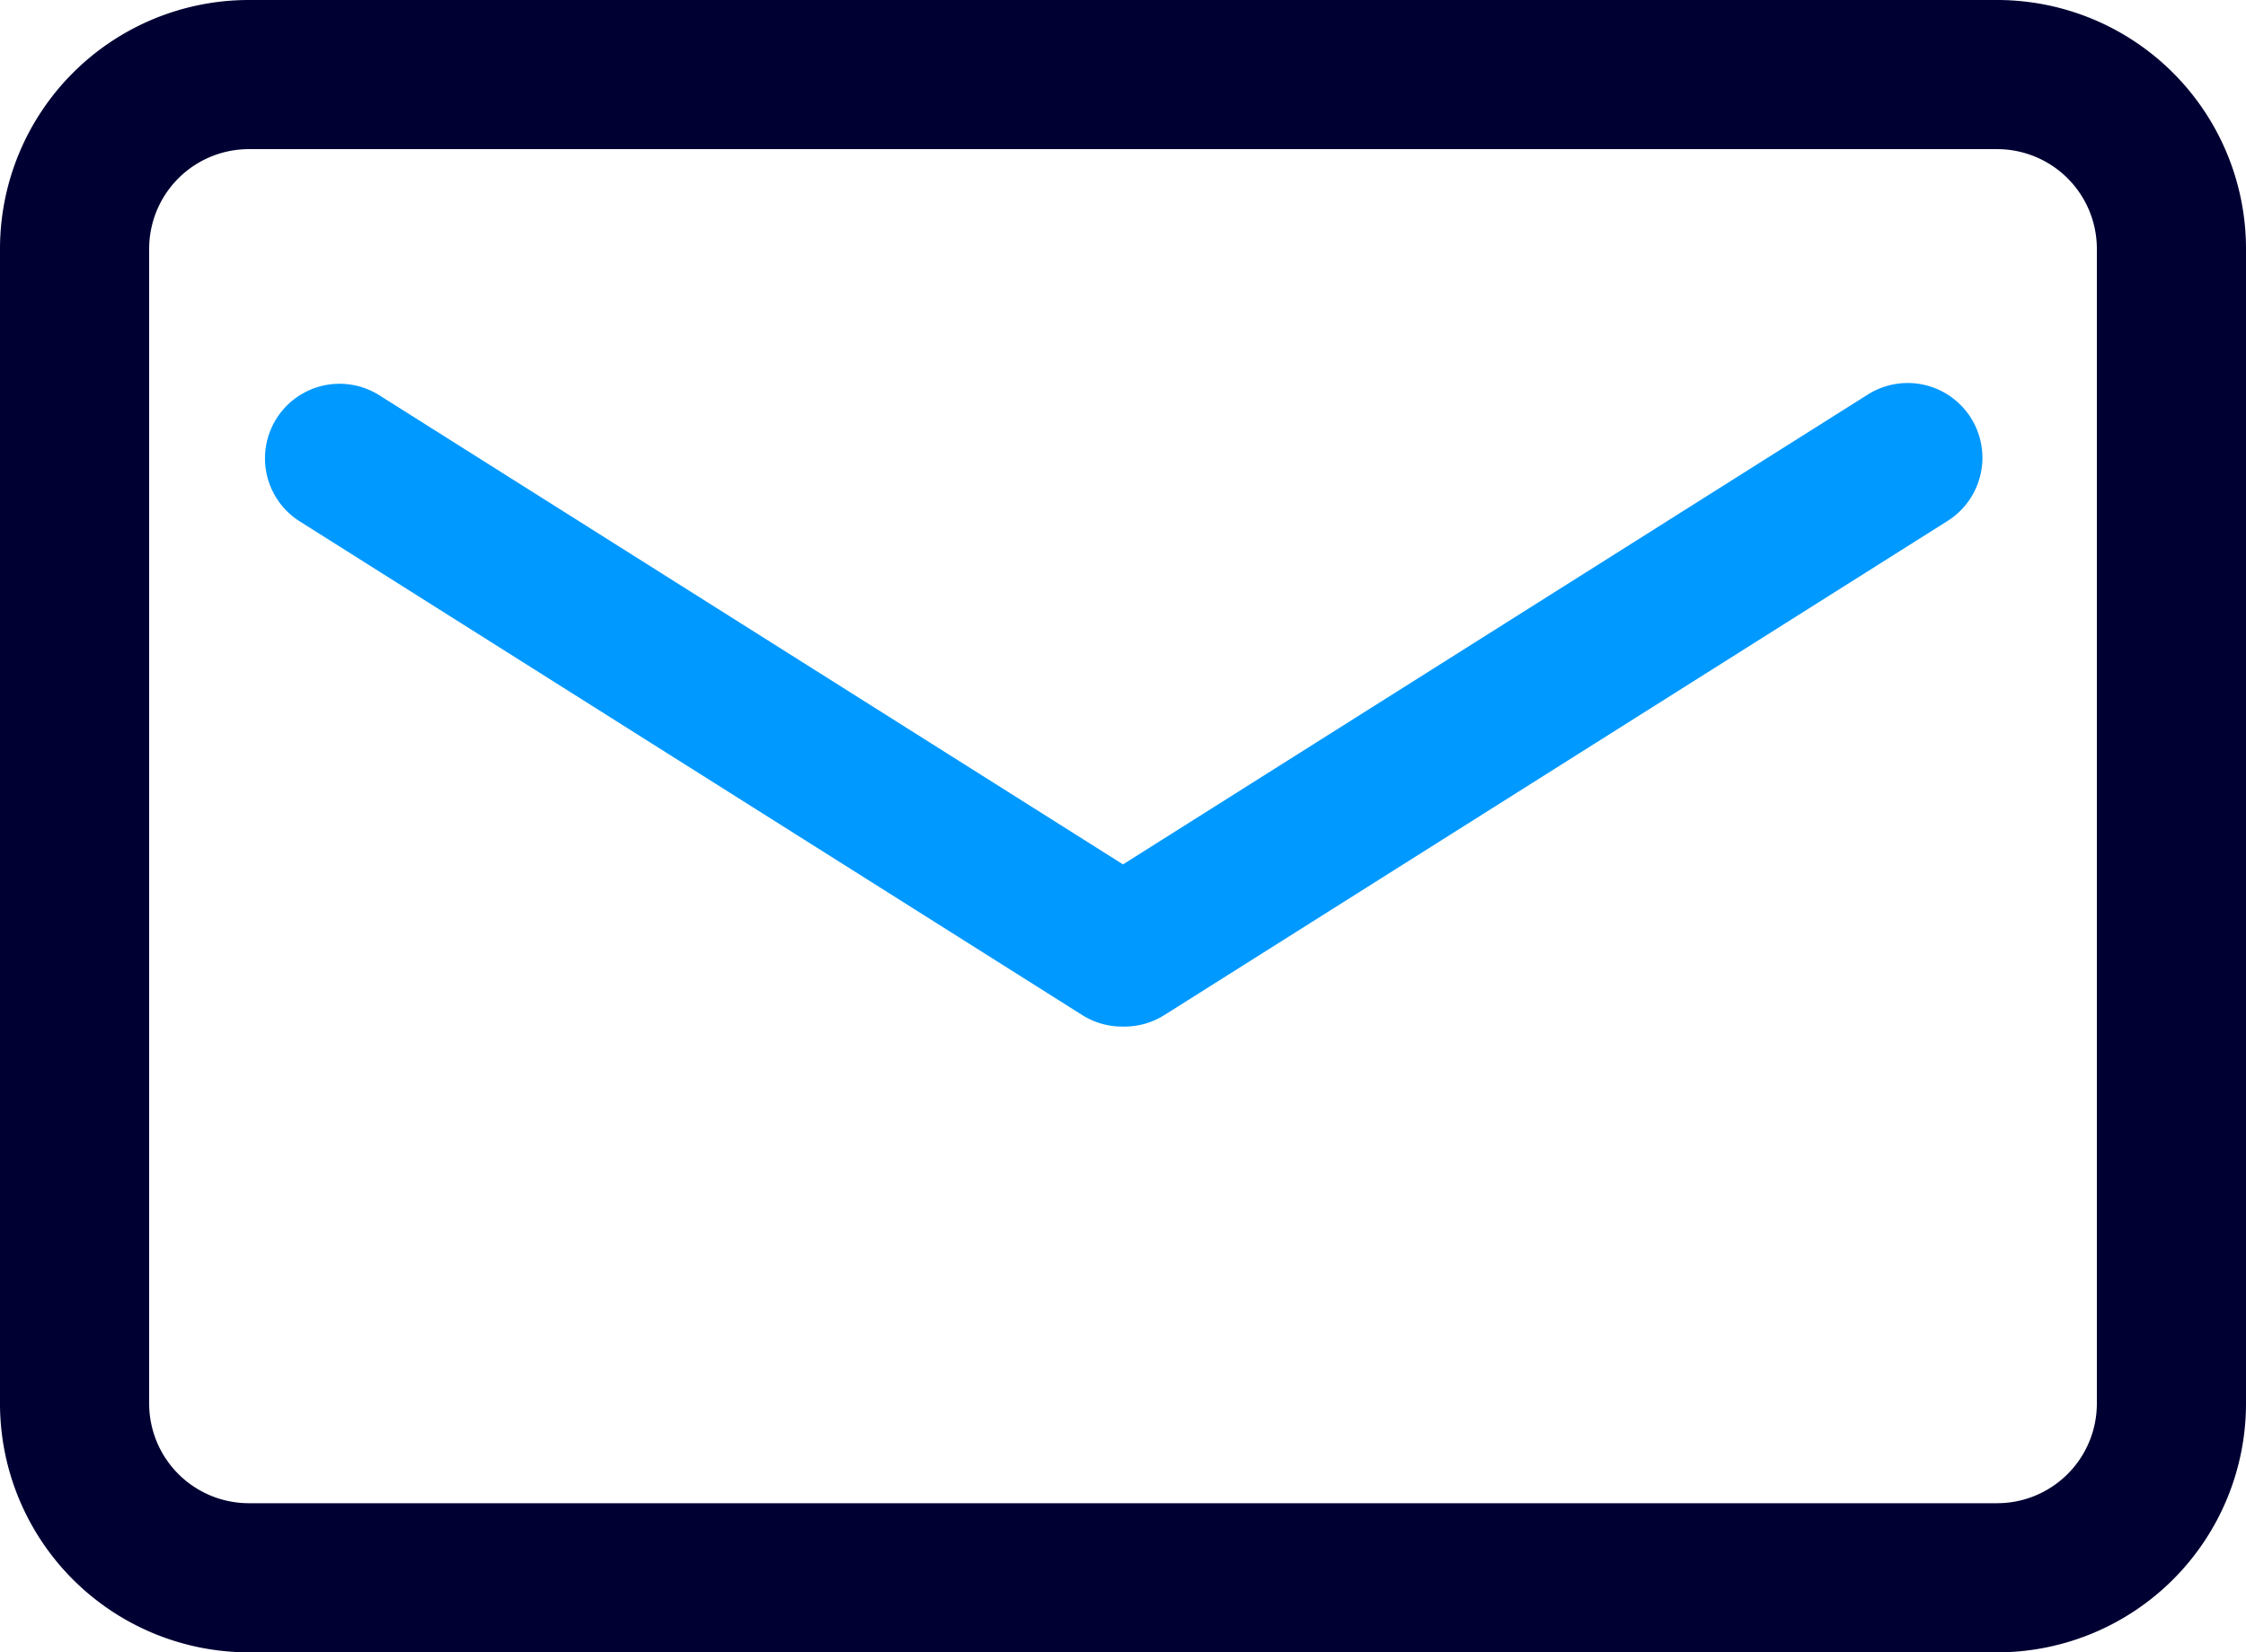
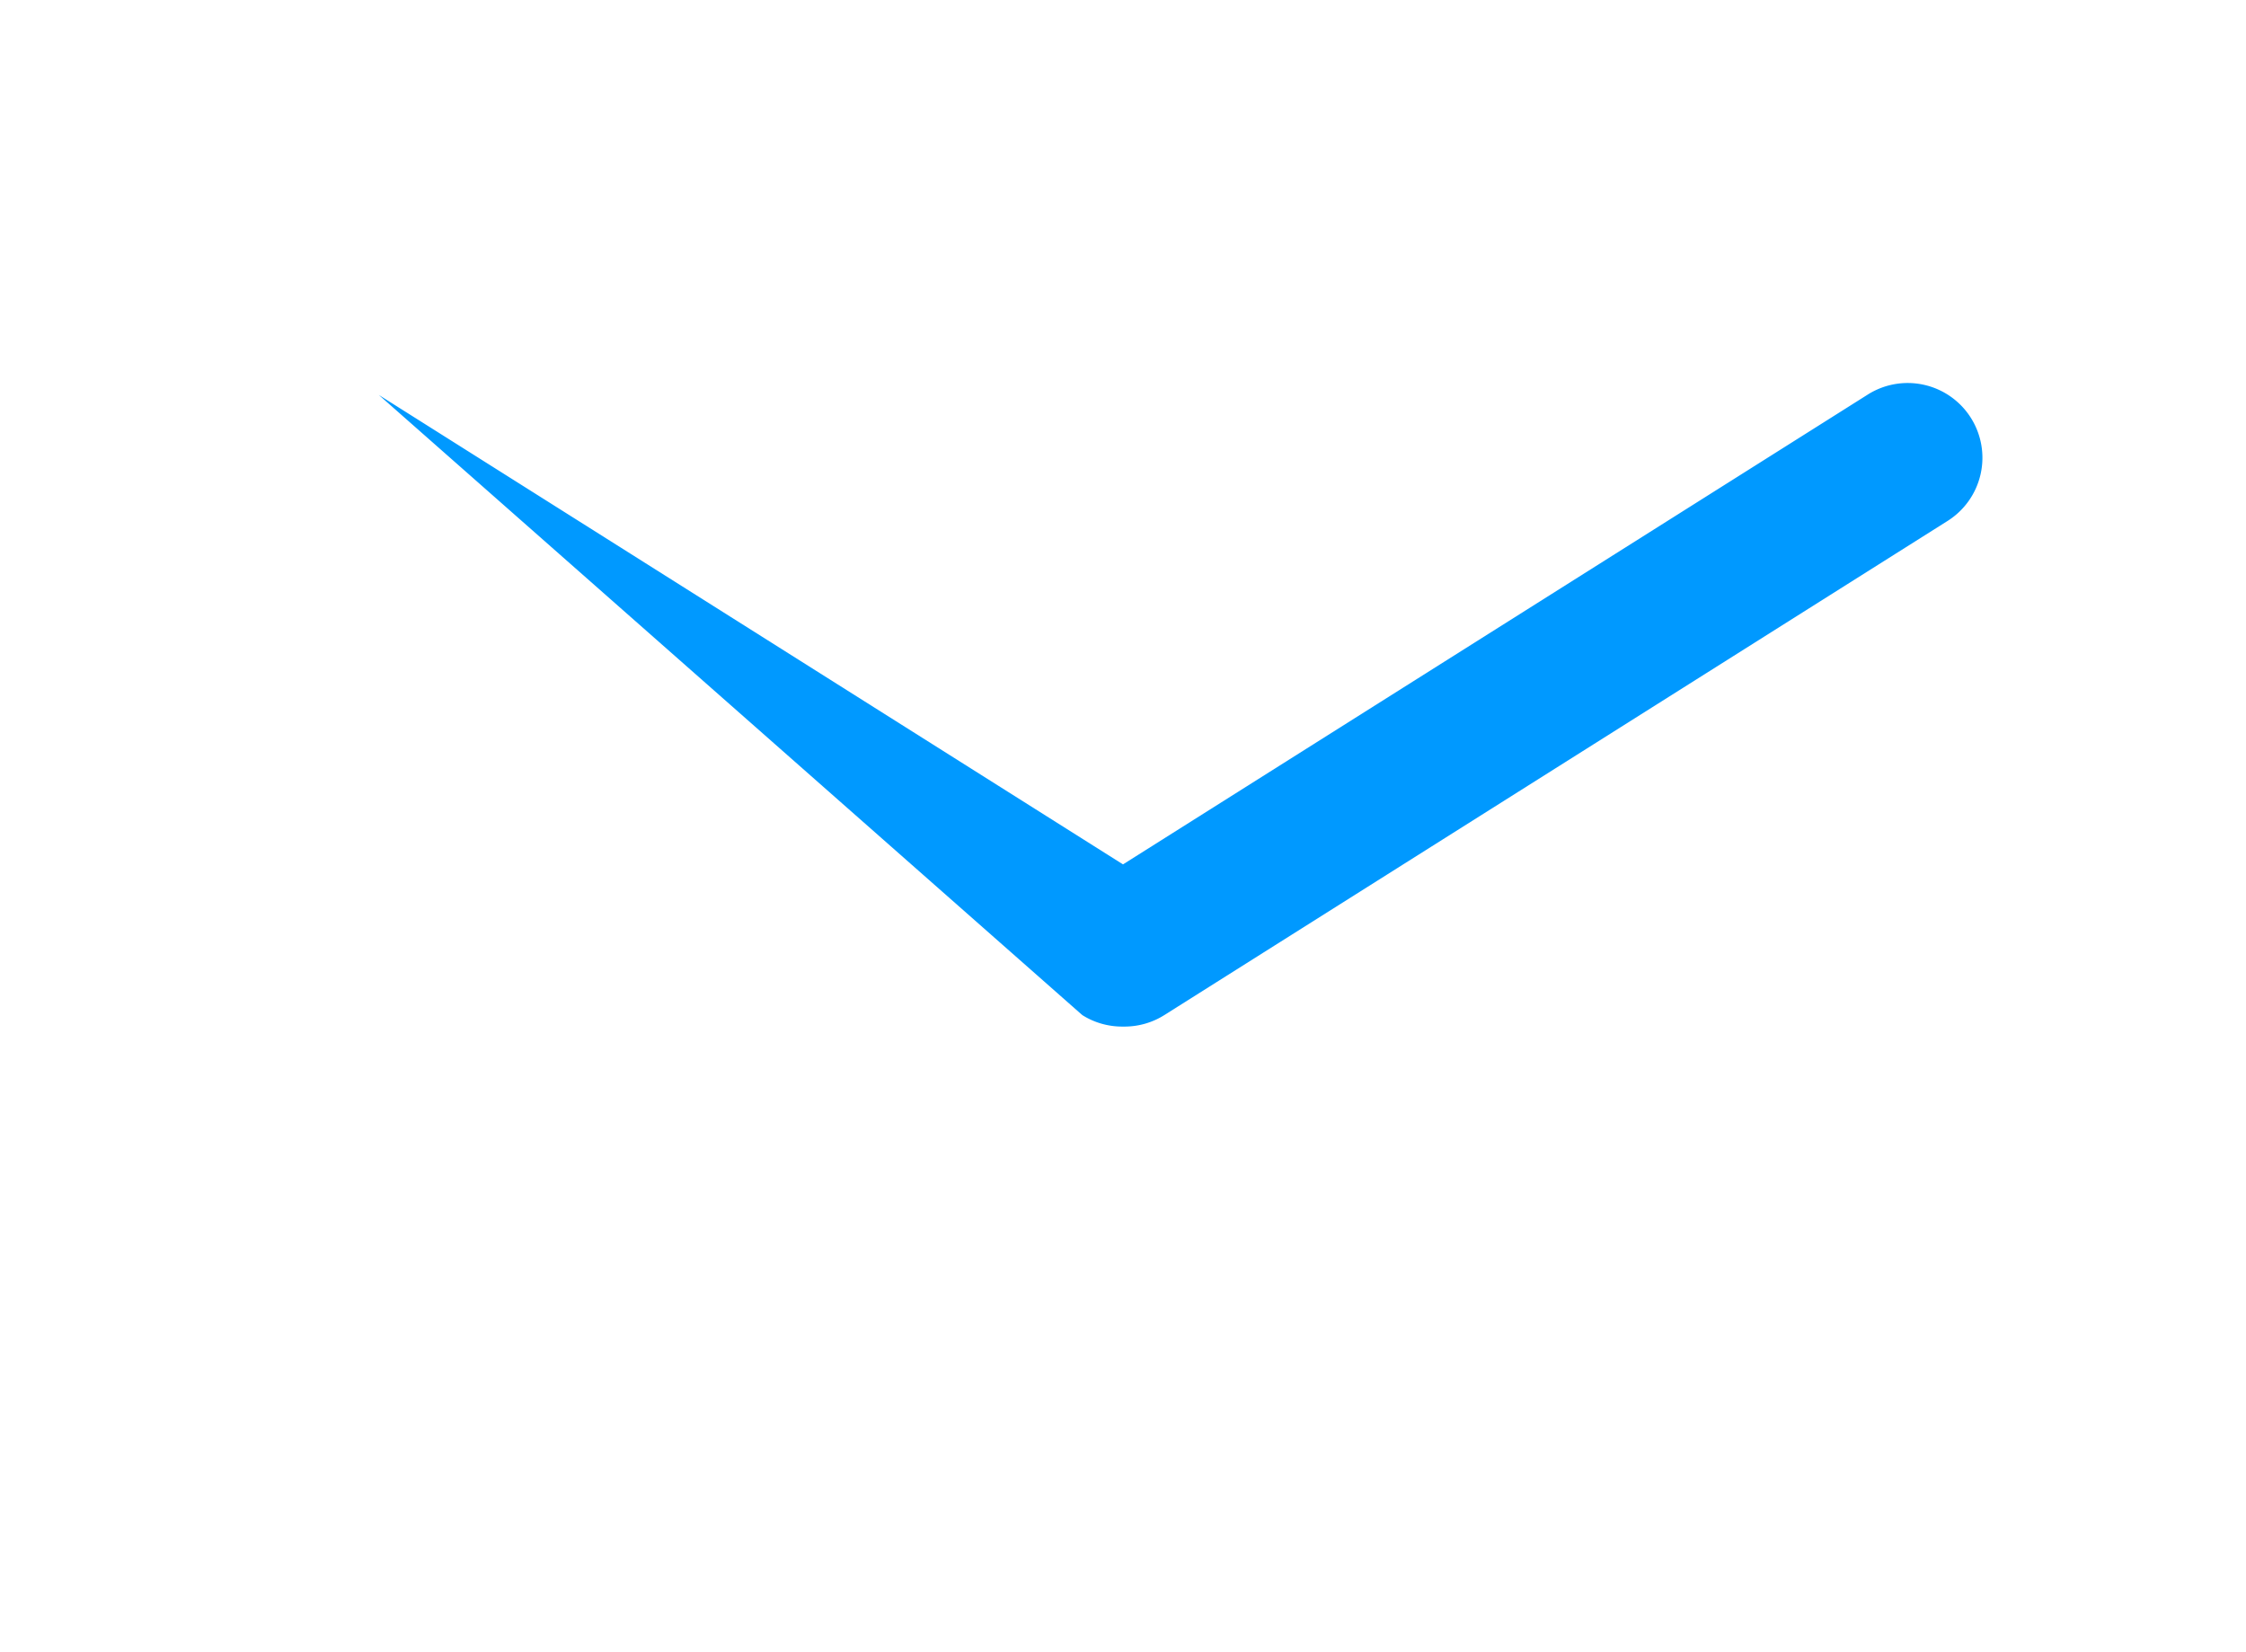
<svg xmlns="http://www.w3.org/2000/svg" id="图层_1" data-name="图层 1" viewBox="0 0 657.906 484.055">
  <defs>
    <style>.cls-1{fill:#003;}.cls-2{fill:#09f;}</style>
  </defs>
  <title>youxiang</title>
-   <path class="cls-1" d="M556.09,58.744H43.816A72.912,72.912,0,0,0-29,131.56V469.982A72.913,72.913,0,0,0,43.816,542.8H556.09a72.913,72.913,0,0,0,72.816-72.817V131.56A72.912,72.912,0,0,0,556.09,58.744Zm29.129,411.238a29.217,29.217,0,0,1-29.129,29.129H43.816a29.213,29.213,0,0,1-29.125-29.129V131.56a29.21,29.21,0,0,1,29.125-29.125H556.09a29.214,29.214,0,0,1,29.129,29.125Zm0,0" transform="translate(29 -58.744)" />
-   <path class="cls-2" d="M517.953,174.435l-218,137.532-218-137.532a21.844,21.844,0,0,0-23.3,36.954L288.027,356.115a21.882,21.882,0,0,0,11.653,3.367h.726a21.882,21.882,0,0,0,11.653-3.367L541.434,211.389a21.893,21.893,0,1,0-23.485-36.954Zm0,0" transform="translate(29 -58.744)" />
+   <path class="cls-2" d="M517.953,174.435l-218,137.532-218-137.532L288.027,356.115a21.882,21.882,0,0,0,11.653,3.367h.726a21.882,21.882,0,0,0,11.653-3.367L541.434,211.389a21.893,21.893,0,1,0-23.485-36.954Zm0,0" transform="translate(29 -58.744)" />
</svg>